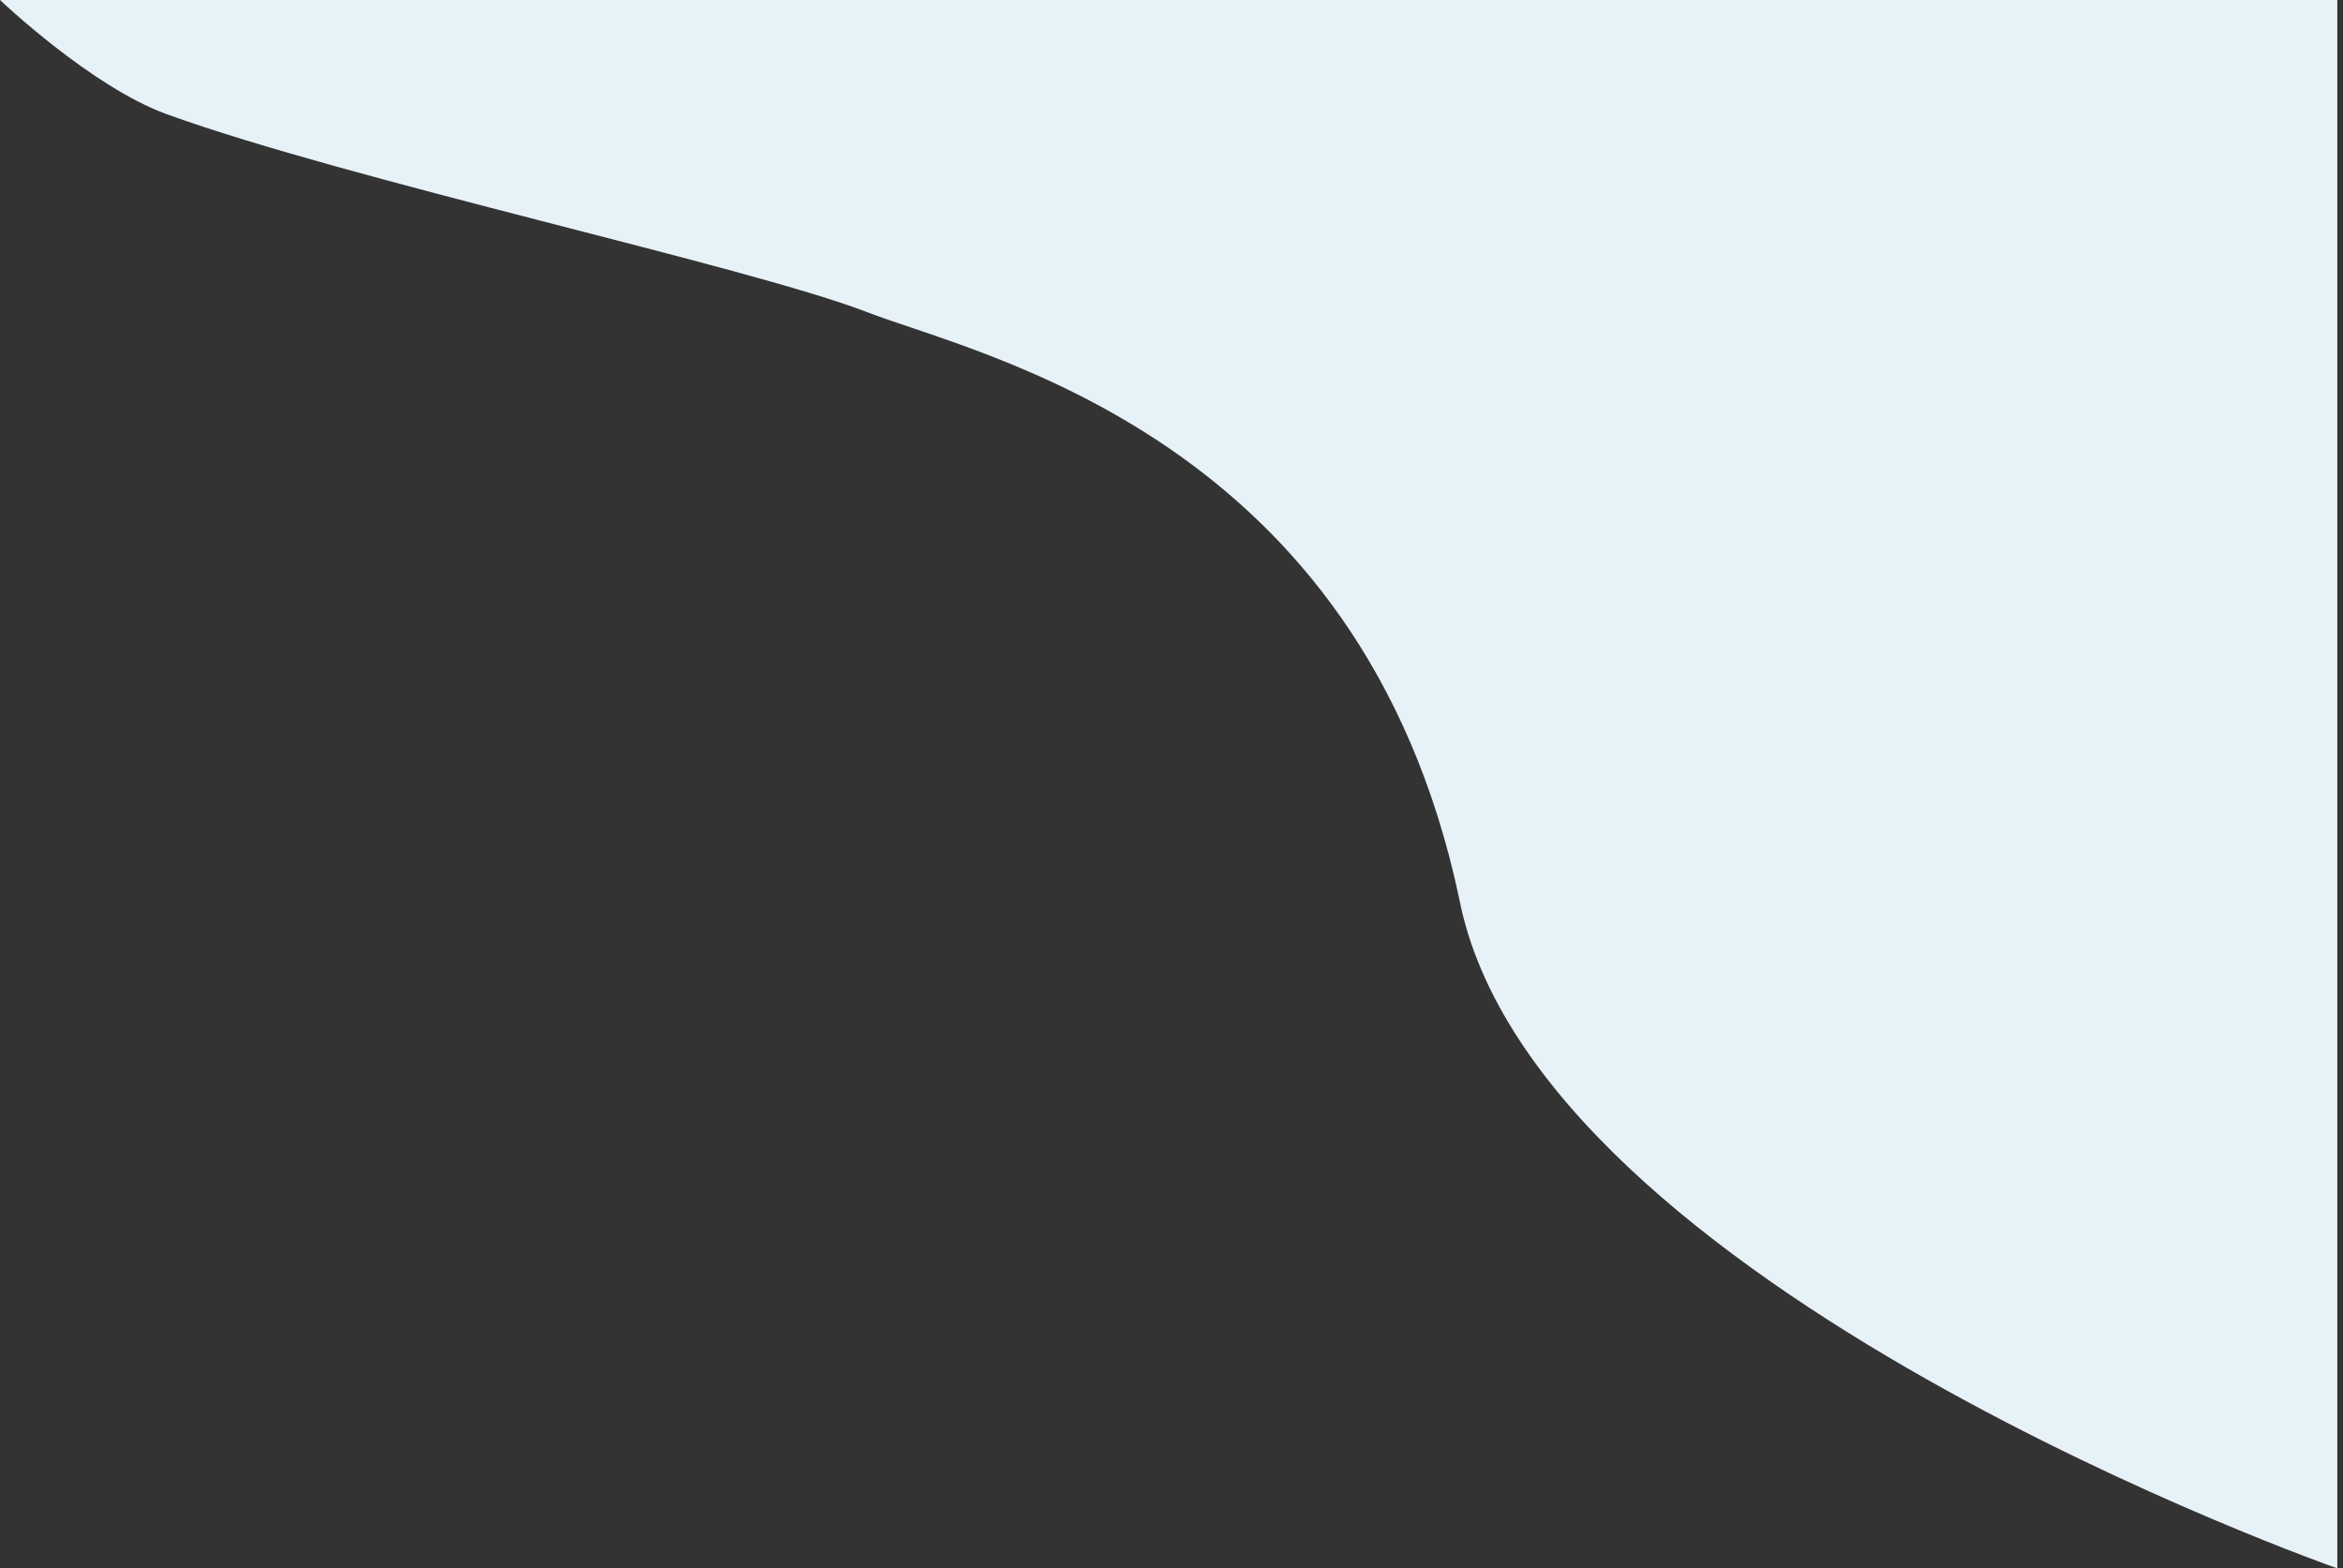
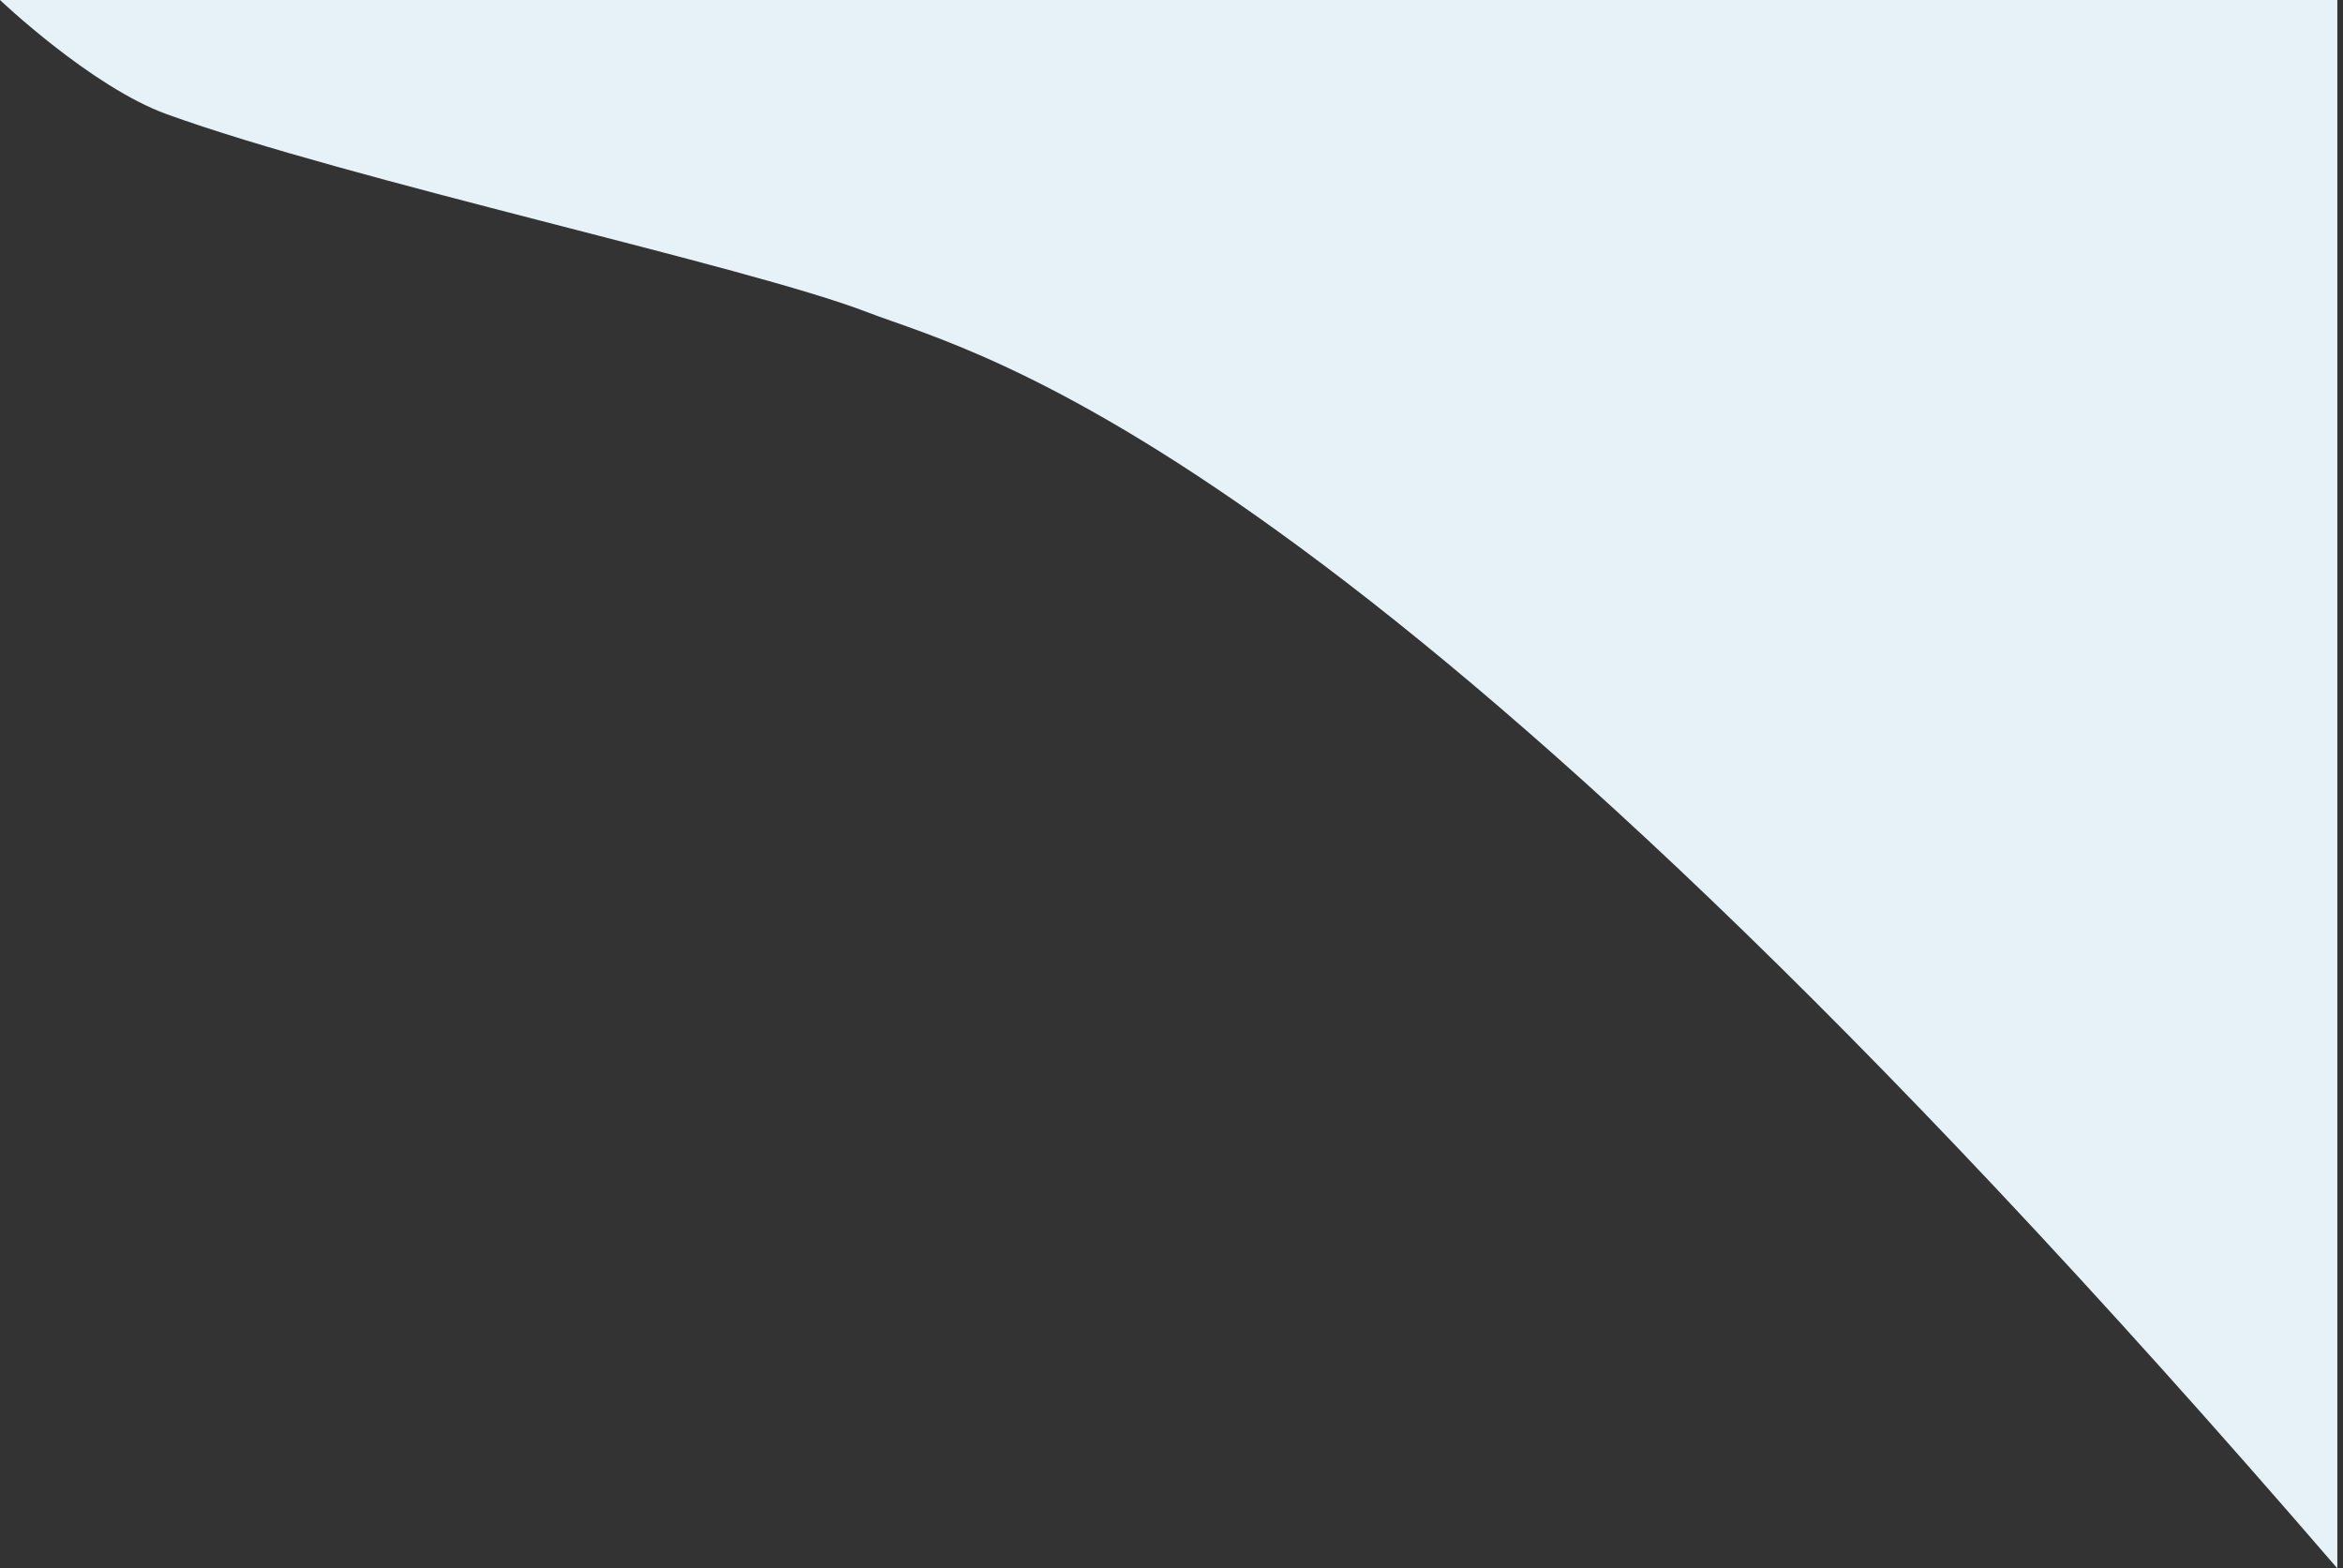
<svg xmlns="http://www.w3.org/2000/svg" width="372px" height="249px">
  <rect width="100%" height="100%" fill="#333333" stroke="none" />
-   <path fill-rule="evenodd" fill="rgb(231, 242, 248)" d="M0.000,0.000 L371.1,0.000 L371.1,249.001 C371.1,249.001 243.634,204.351 231.672,142.632 C216.070,69.140 155.694,56.513 137.680,49.559 C118.716,42.238 55.662,28.696 26.477,18.131 C14.487,13.792 0.000,0.000 0.000,0.000 Z" />
+   <path fill-rule="evenodd" fill="rgb(231, 242, 248)" d="M0.000,0.000 L371.1,0.000 L371.1,249.001 C216.070,69.140 155.694,56.513 137.680,49.559 C118.716,42.238 55.662,28.696 26.477,18.131 C14.487,13.792 0.000,0.000 0.000,0.000 Z" />
</svg>